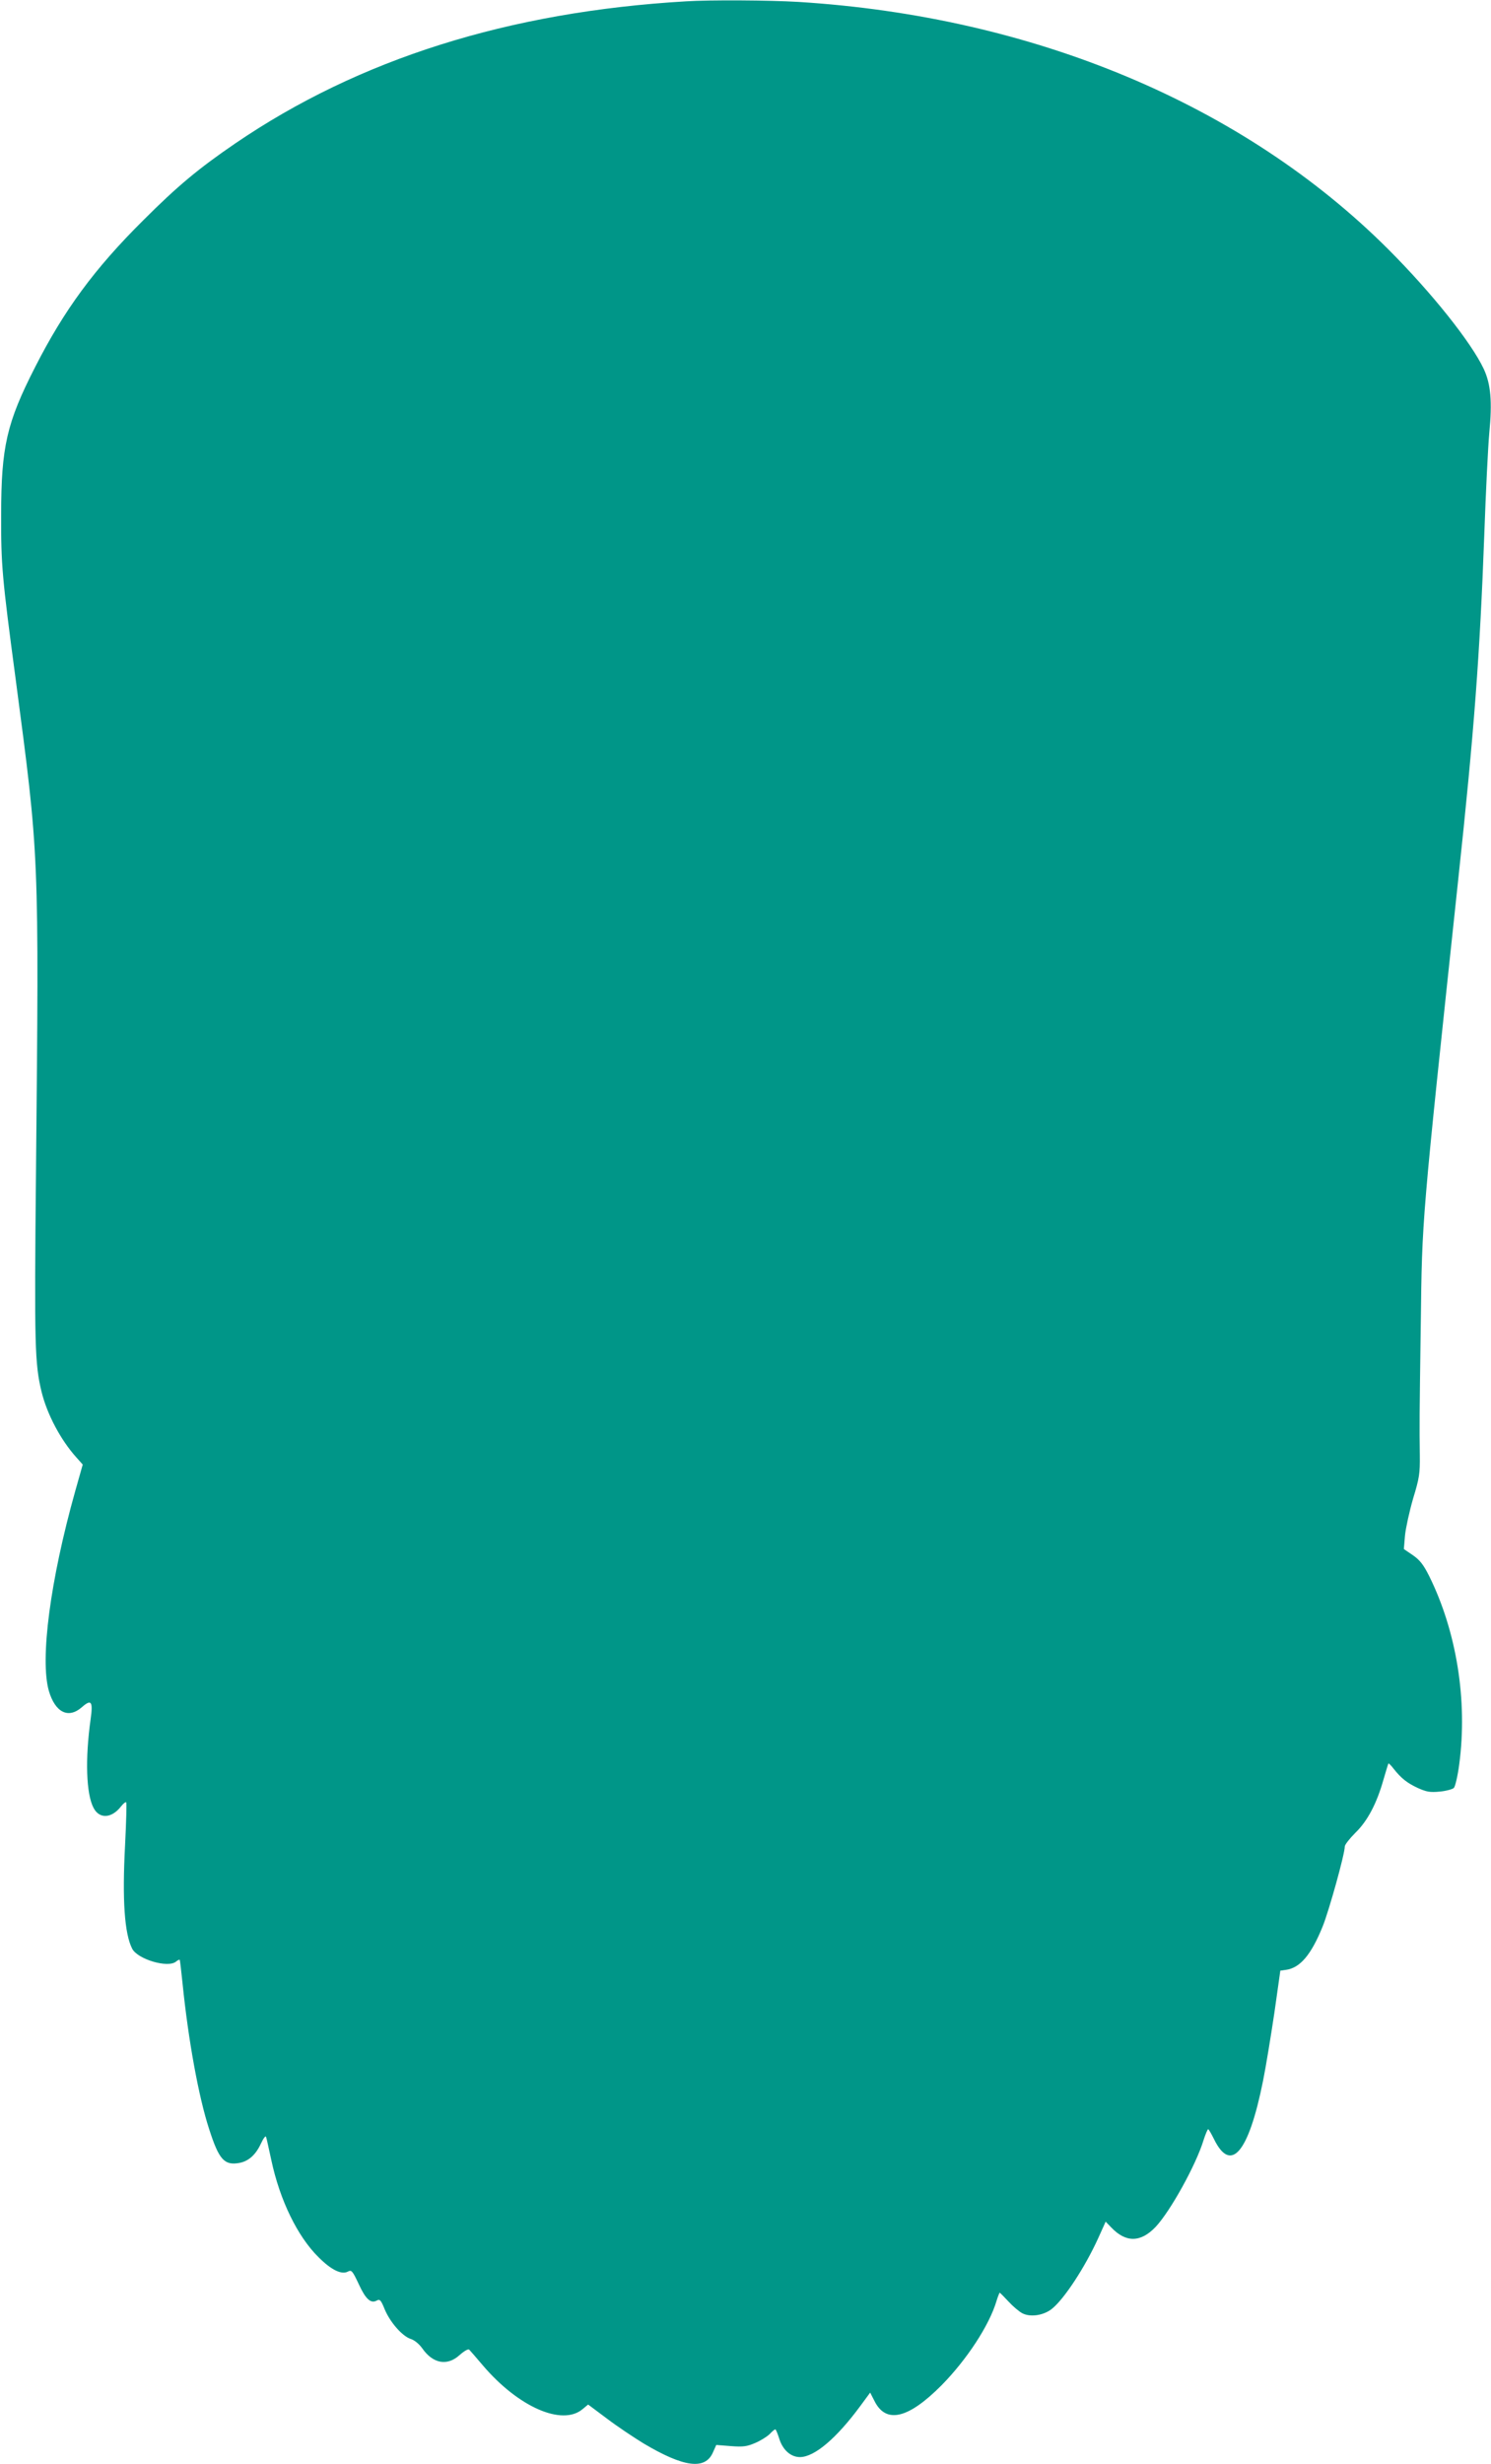
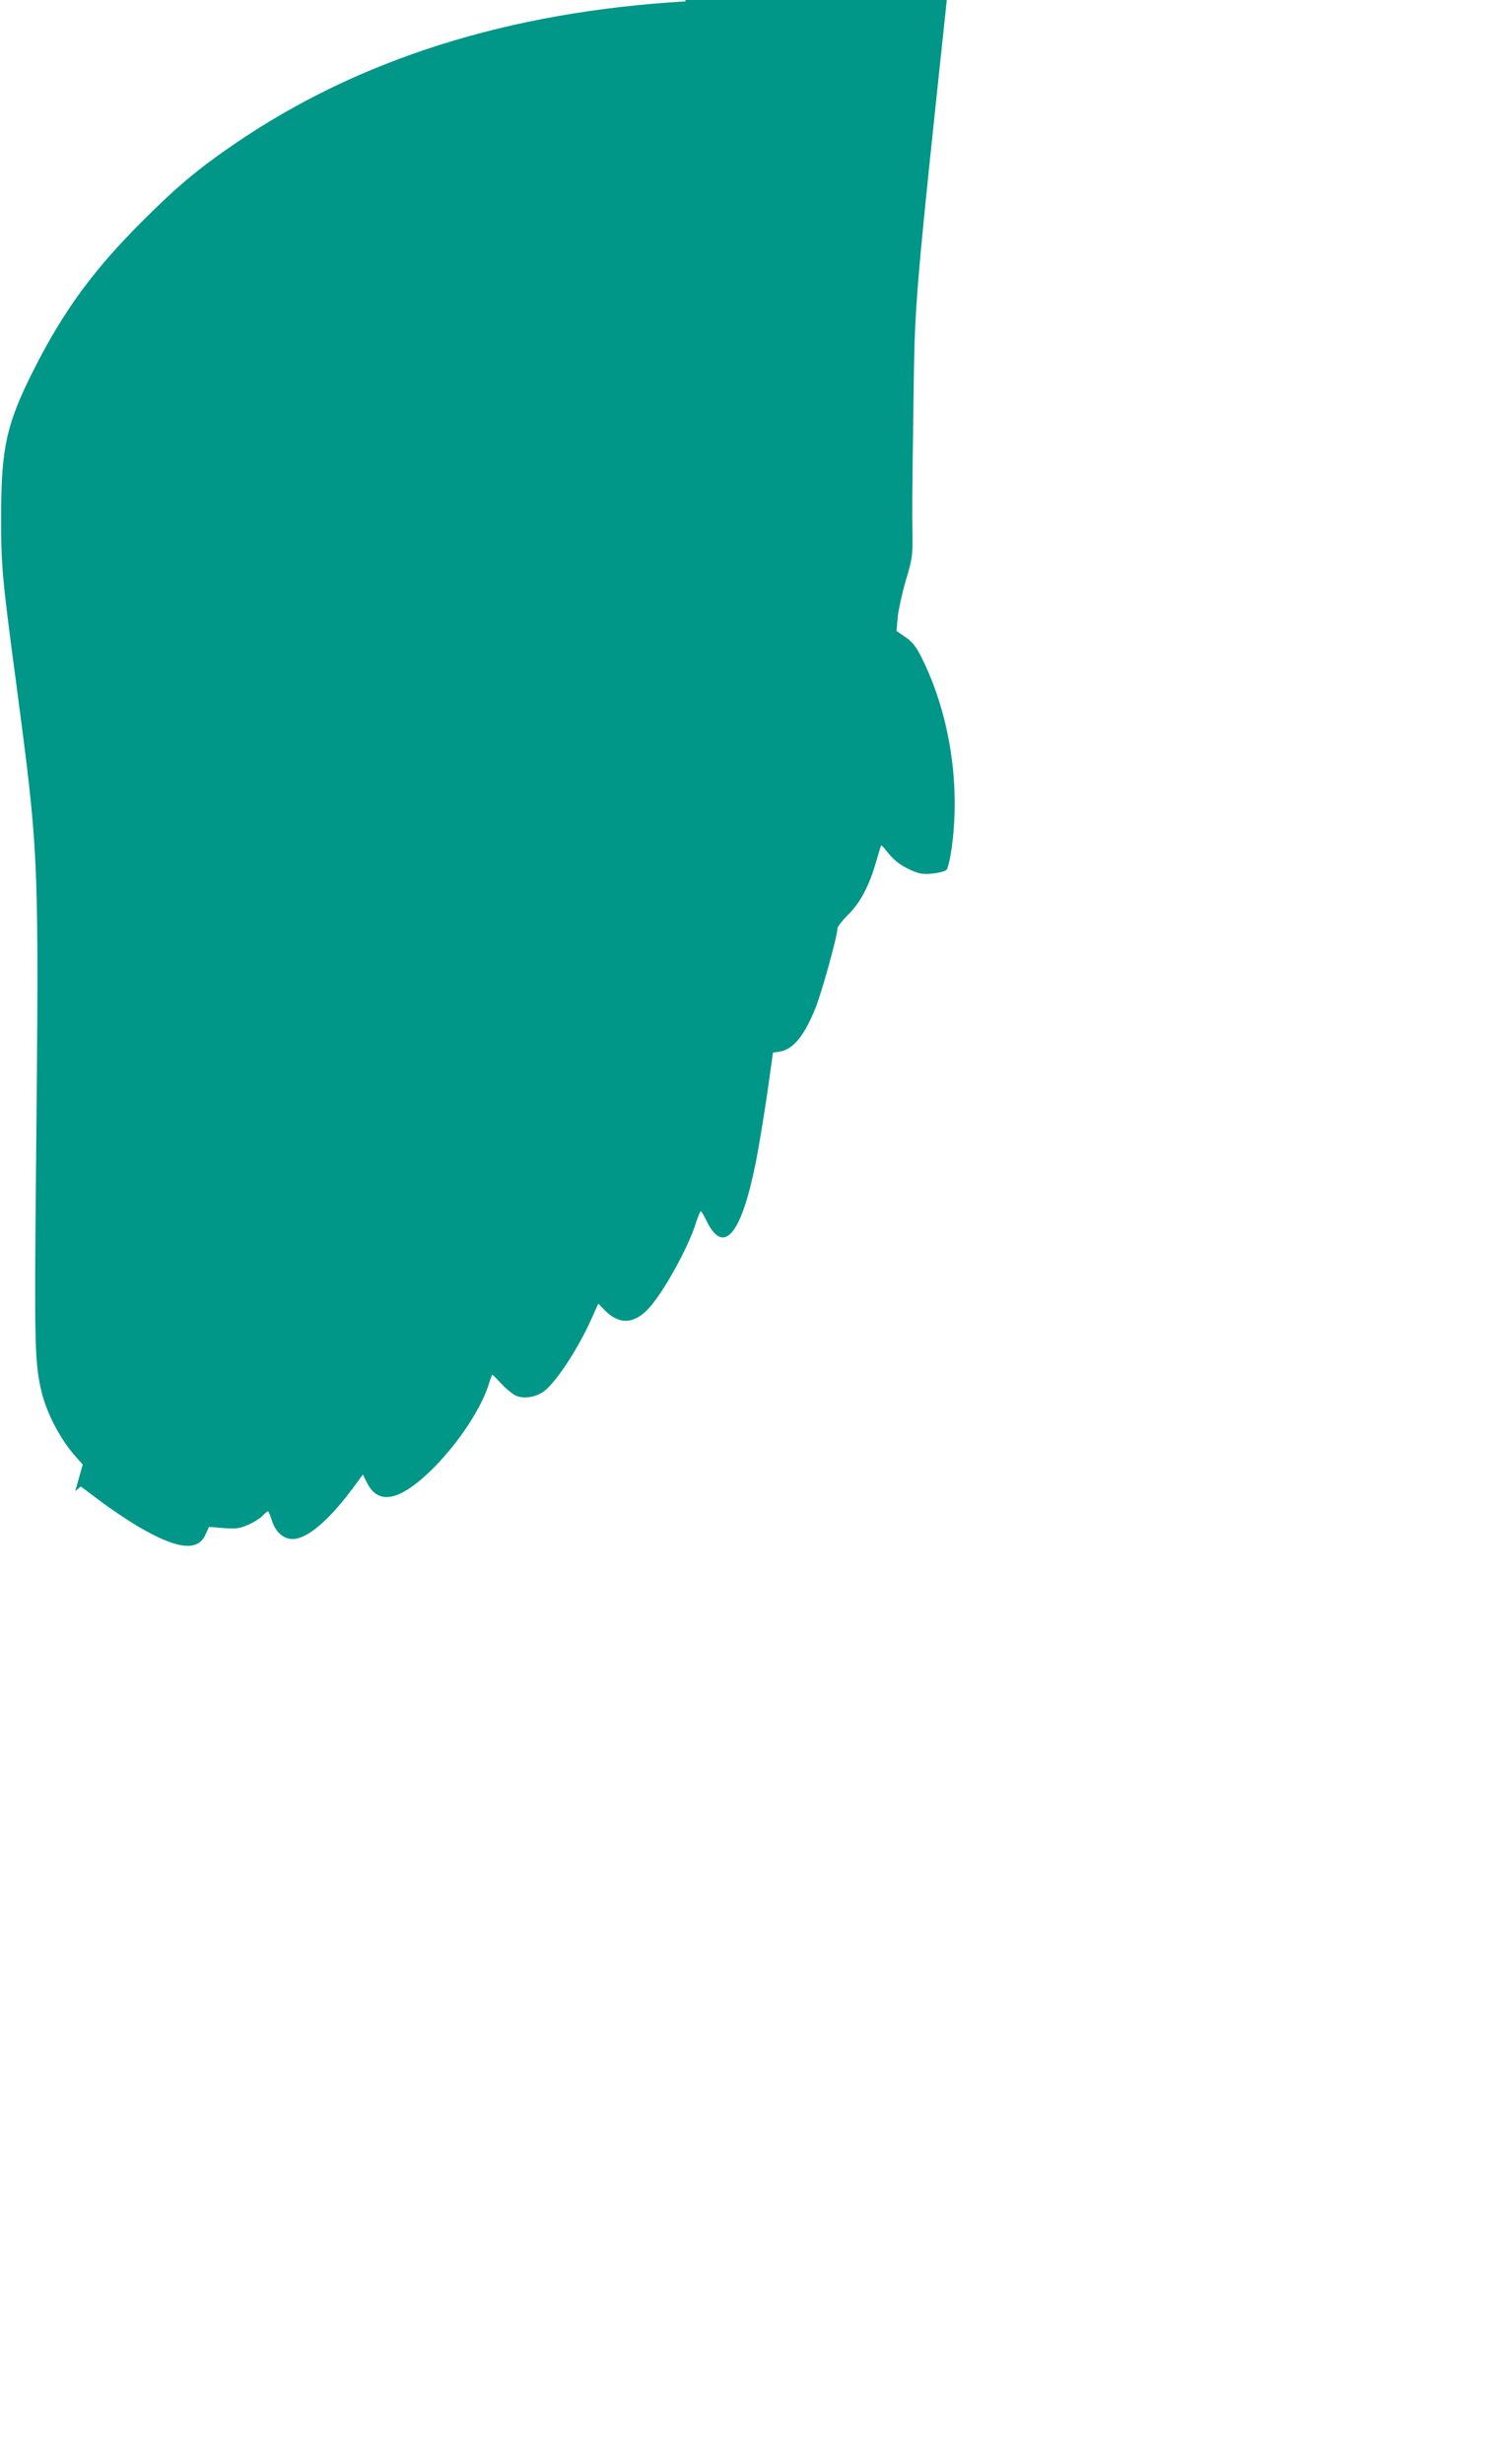
<svg xmlns="http://www.w3.org/2000/svg" version="1.0" width="775pt" height="1280pt" viewBox="0 0 775 1280" preserveAspectRatio="xMidYMid meet">
  <g transform="translate(0,1280) scale(0.1,-0.1)" fill="#009688" stroke="none">
-     <path d="M3565 12793 c-921 -54 -1700 -300 -2342 -738 -192 -131 -302 -223 -479 -400 -253 -251 -411 -466 -562 -763 -147 -288 -176 -413 -176 -767 -1 -258 5 -326 75 -850 123 -933 122 -892 106 -2571 -9 -895 -6 -989 29 -1134 29 -118 100 -251 181 -341 l33 -37 -39 -138 c-130 -463 -184 -874 -137 -1038 33 -112 101 -146 171 -85 50 44 59 31 46 -62 -29 -207 -23 -388 15 -460 30 -59 94 -56 143 7 12 15 24 25 27 21 3 -3 0 -103 -6 -224 -15 -282 -3 -458 37 -536 28 -55 186 -102 228 -67 8 7 17 11 19 9 2 -2 8 -58 15 -124 30 -295 84 -590 138 -755 51 -159 79 -190 157 -176 48 9 85 42 112 100 13 28 25 44 27 35 3 -7 14 -61 27 -119 44 -208 136 -398 246 -506 67 -67 120 -92 153 -74 18 9 23 4 55 -64 36 -79 63 -104 94 -87 16 9 22 3 41 -44 28 -68 91 -140 135 -155 20 -6 44 -26 60 -48 56 -81 131 -95 196 -35 24 21 44 32 49 27 5 -5 37 -42 71 -82 184 -216 412 -316 518 -227 l29 24 99 -74 c54 -41 140 -98 189 -128 210 -125 321 -139 361 -46 l17 38 76 -6 c65 -5 84 -2 128 17 28 12 61 33 74 46 12 13 25 24 29 24 3 0 11 -20 19 -44 18 -62 61 -101 111 -100 75 2 187 97 310 263 l53 72 22 -43 c60 -121 176 -93 349 81 132 134 249 313 286 439 7 23 15 42 16 42 2 0 23 -21 46 -46 23 -25 55 -52 72 -61 41 -21 107 -12 151 21 65 50 176 220 245 373 l37 82 29 -30 c76 -80 153 -79 231 3 76 81 210 322 249 451 10 31 21 57 24 56 3 0 16 -23 30 -51 88 -180 180 -72 255 302 15 74 41 234 59 354 l31 219 29 4 c74 10 132 79 192 228 33 83 114 374 114 413 0 9 25 41 55 71 63 61 111 152 146 276 13 44 24 82 26 84 1 2 13 -9 25 -25 40 -51 71 -76 127 -102 45 -20 63 -24 114 -19 33 3 66 12 74 19 7 8 20 62 28 124 44 330 -14 689 -156 976 -30 60 -49 84 -85 109 l-47 32 6 71 c4 39 23 125 42 191 33 108 36 131 35 225 -2 159 -2 190 5 685 7 555 3 506 194 2300 84 781 113 1174 136 1795 8 228 20 467 26 530 16 164 8 255 -29 334 -65 138 -270 395 -496 621 -753 752 -1843 1209 -3066 1285 -150 9 -459 11 -585 3z" />
+     <path d="M3565 12793 c-921 -54 -1700 -300 -2342 -738 -192 -131 -302 -223 -479 -400 -253 -251 -411 -466 -562 -763 -147 -288 -176 -413 -176 -767 -1 -258 5 -326 75 -850 123 -933 122 -892 106 -2571 -9 -895 -6 -989 29 -1134 29 -118 100 -251 181 -341 l33 -37 -39 -138 l29 24 99 -74 c54 -41 140 -98 189 -128 210 -125 321 -139 361 -46 l17 38 76 -6 c65 -5 84 -2 128 17 28 12 61 33 74 46 12 13 25 24 29 24 3 0 11 -20 19 -44 18 -62 61 -101 111 -100 75 2 187 97 310 263 l53 72 22 -43 c60 -121 176 -93 349 81 132 134 249 313 286 439 7 23 15 42 16 42 2 0 23 -21 46 -46 23 -25 55 -52 72 -61 41 -21 107 -12 151 21 65 50 176 220 245 373 l37 82 29 -30 c76 -80 153 -79 231 3 76 81 210 322 249 451 10 31 21 57 24 56 3 0 16 -23 30 -51 88 -180 180 -72 255 302 15 74 41 234 59 354 l31 219 29 4 c74 10 132 79 192 228 33 83 114 374 114 413 0 9 25 41 55 71 63 61 111 152 146 276 13 44 24 82 26 84 1 2 13 -9 25 -25 40 -51 71 -76 127 -102 45 -20 63 -24 114 -19 33 3 66 12 74 19 7 8 20 62 28 124 44 330 -14 689 -156 976 -30 60 -49 84 -85 109 l-47 32 6 71 c4 39 23 125 42 191 33 108 36 131 35 225 -2 159 -2 190 5 685 7 555 3 506 194 2300 84 781 113 1174 136 1795 8 228 20 467 26 530 16 164 8 255 -29 334 -65 138 -270 395 -496 621 -753 752 -1843 1209 -3066 1285 -150 9 -459 11 -585 3z" />
  </g>
</svg>